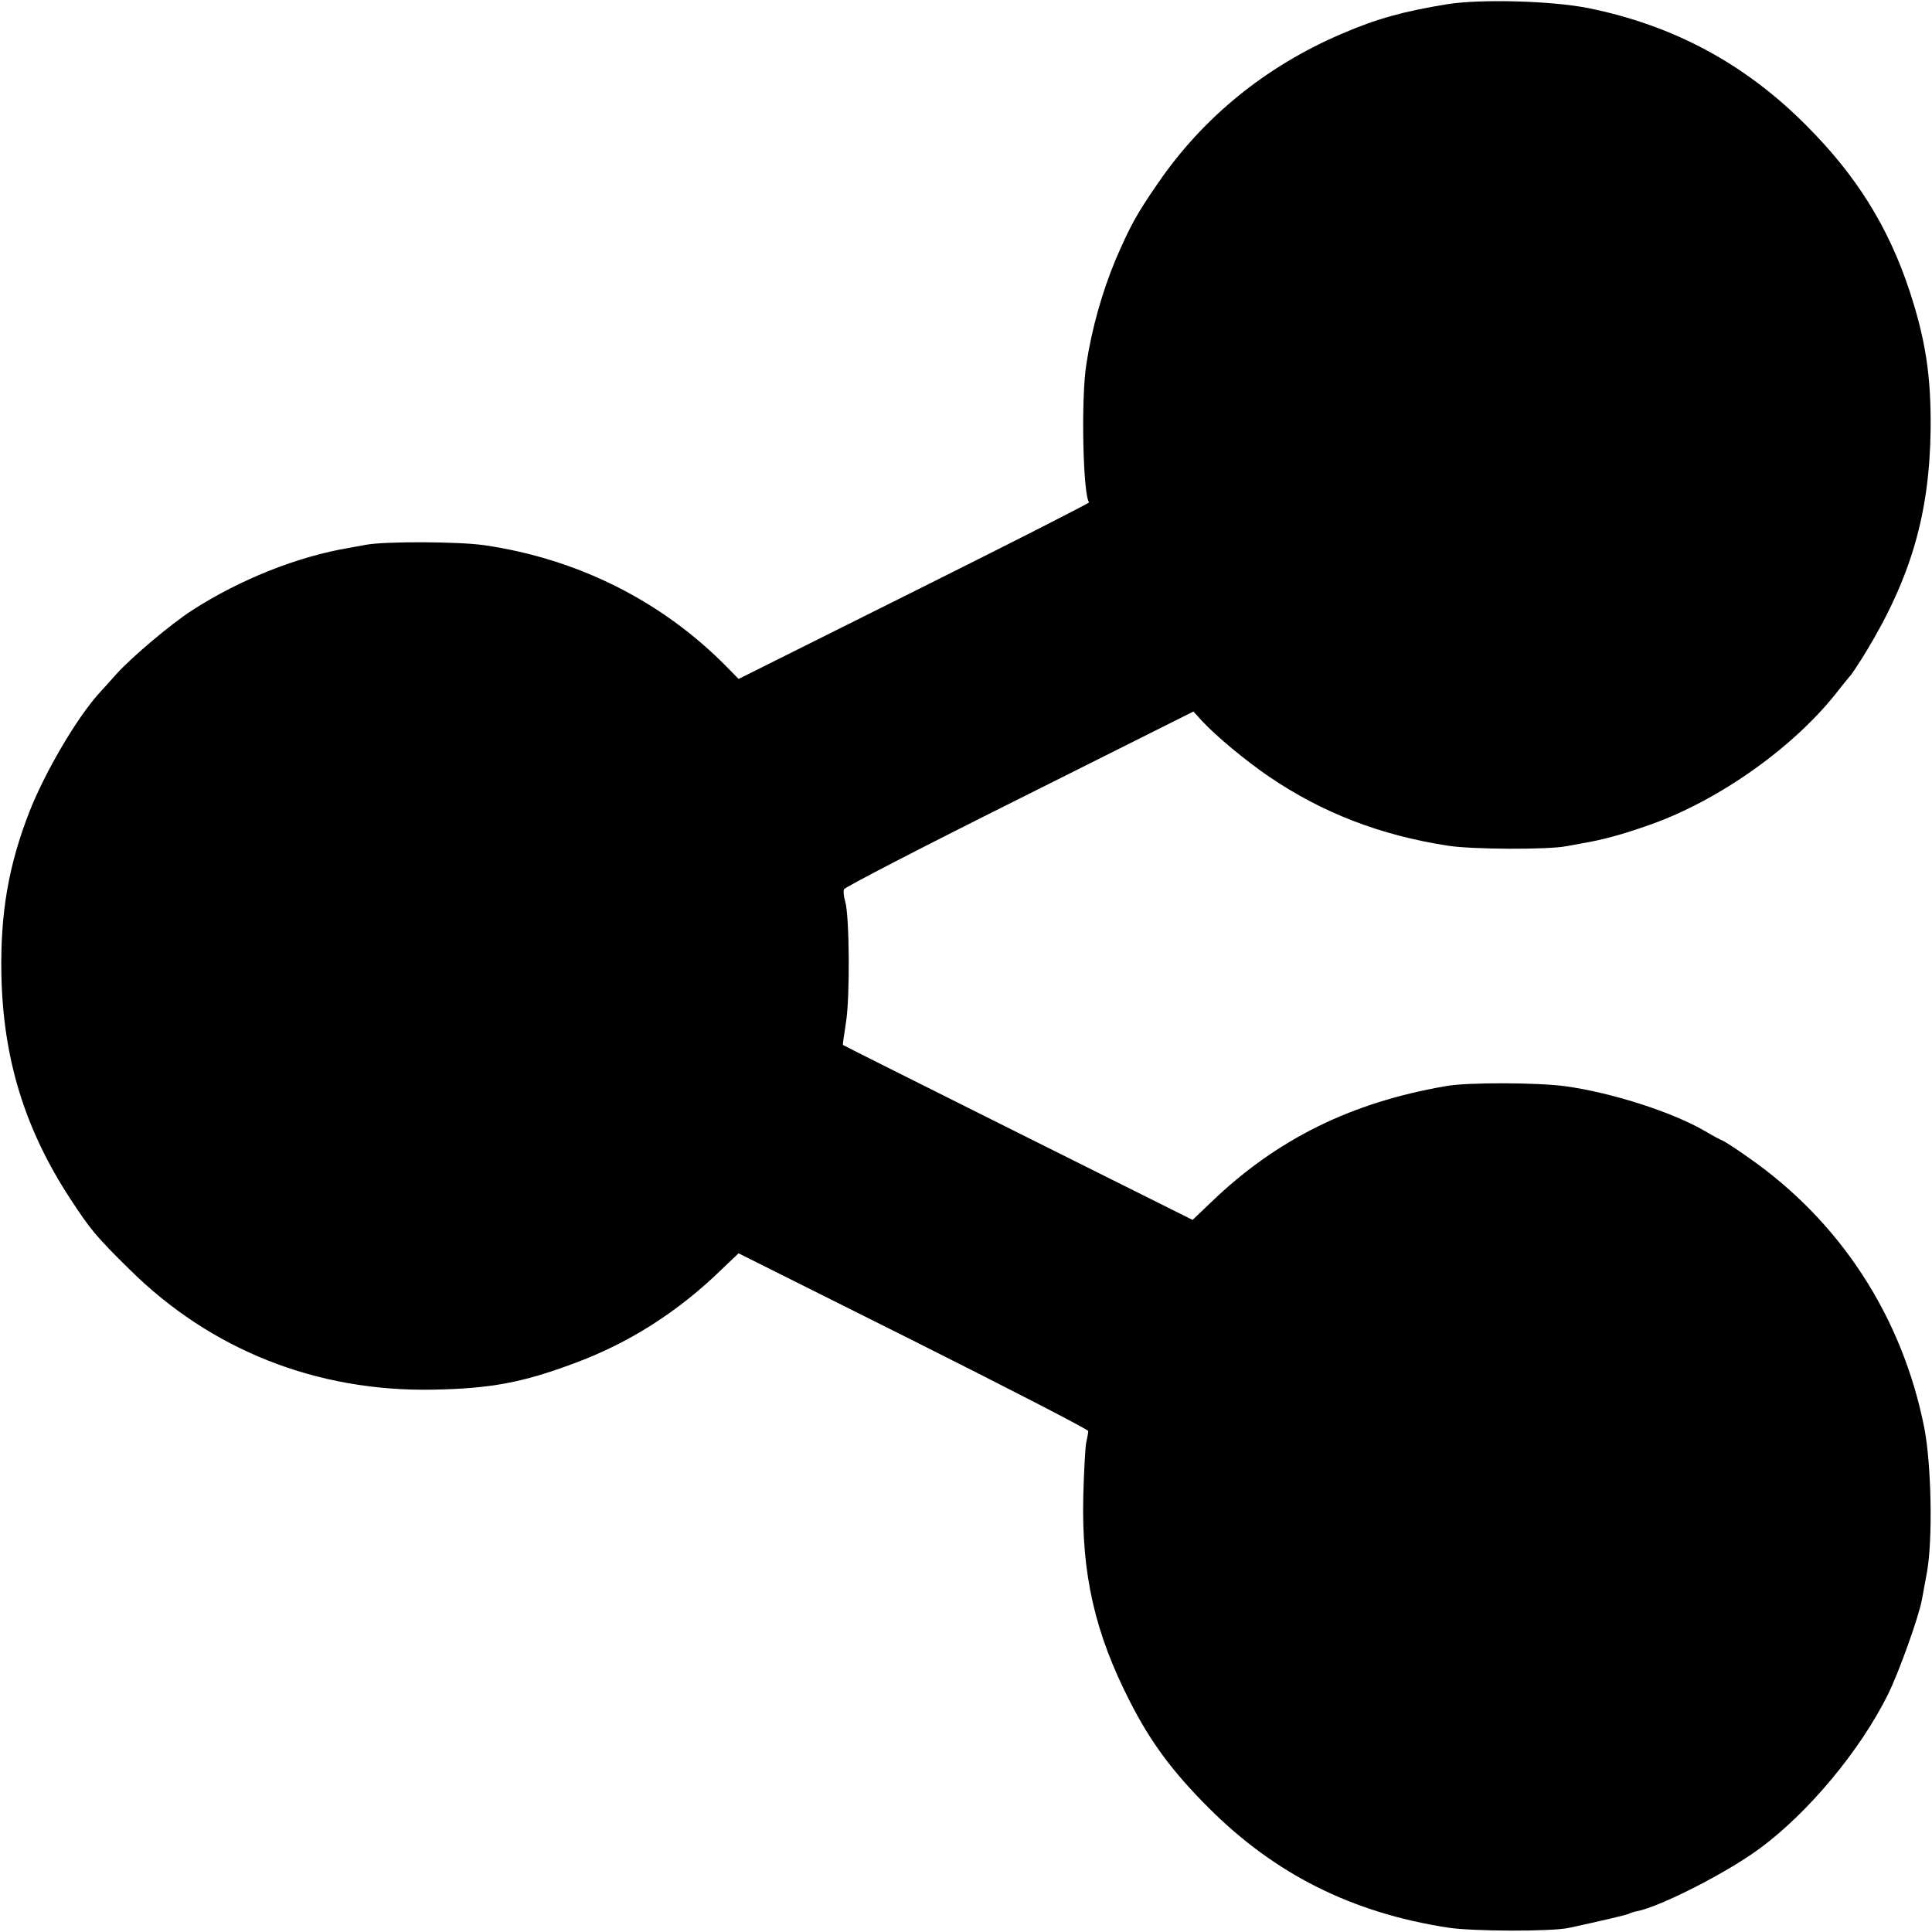
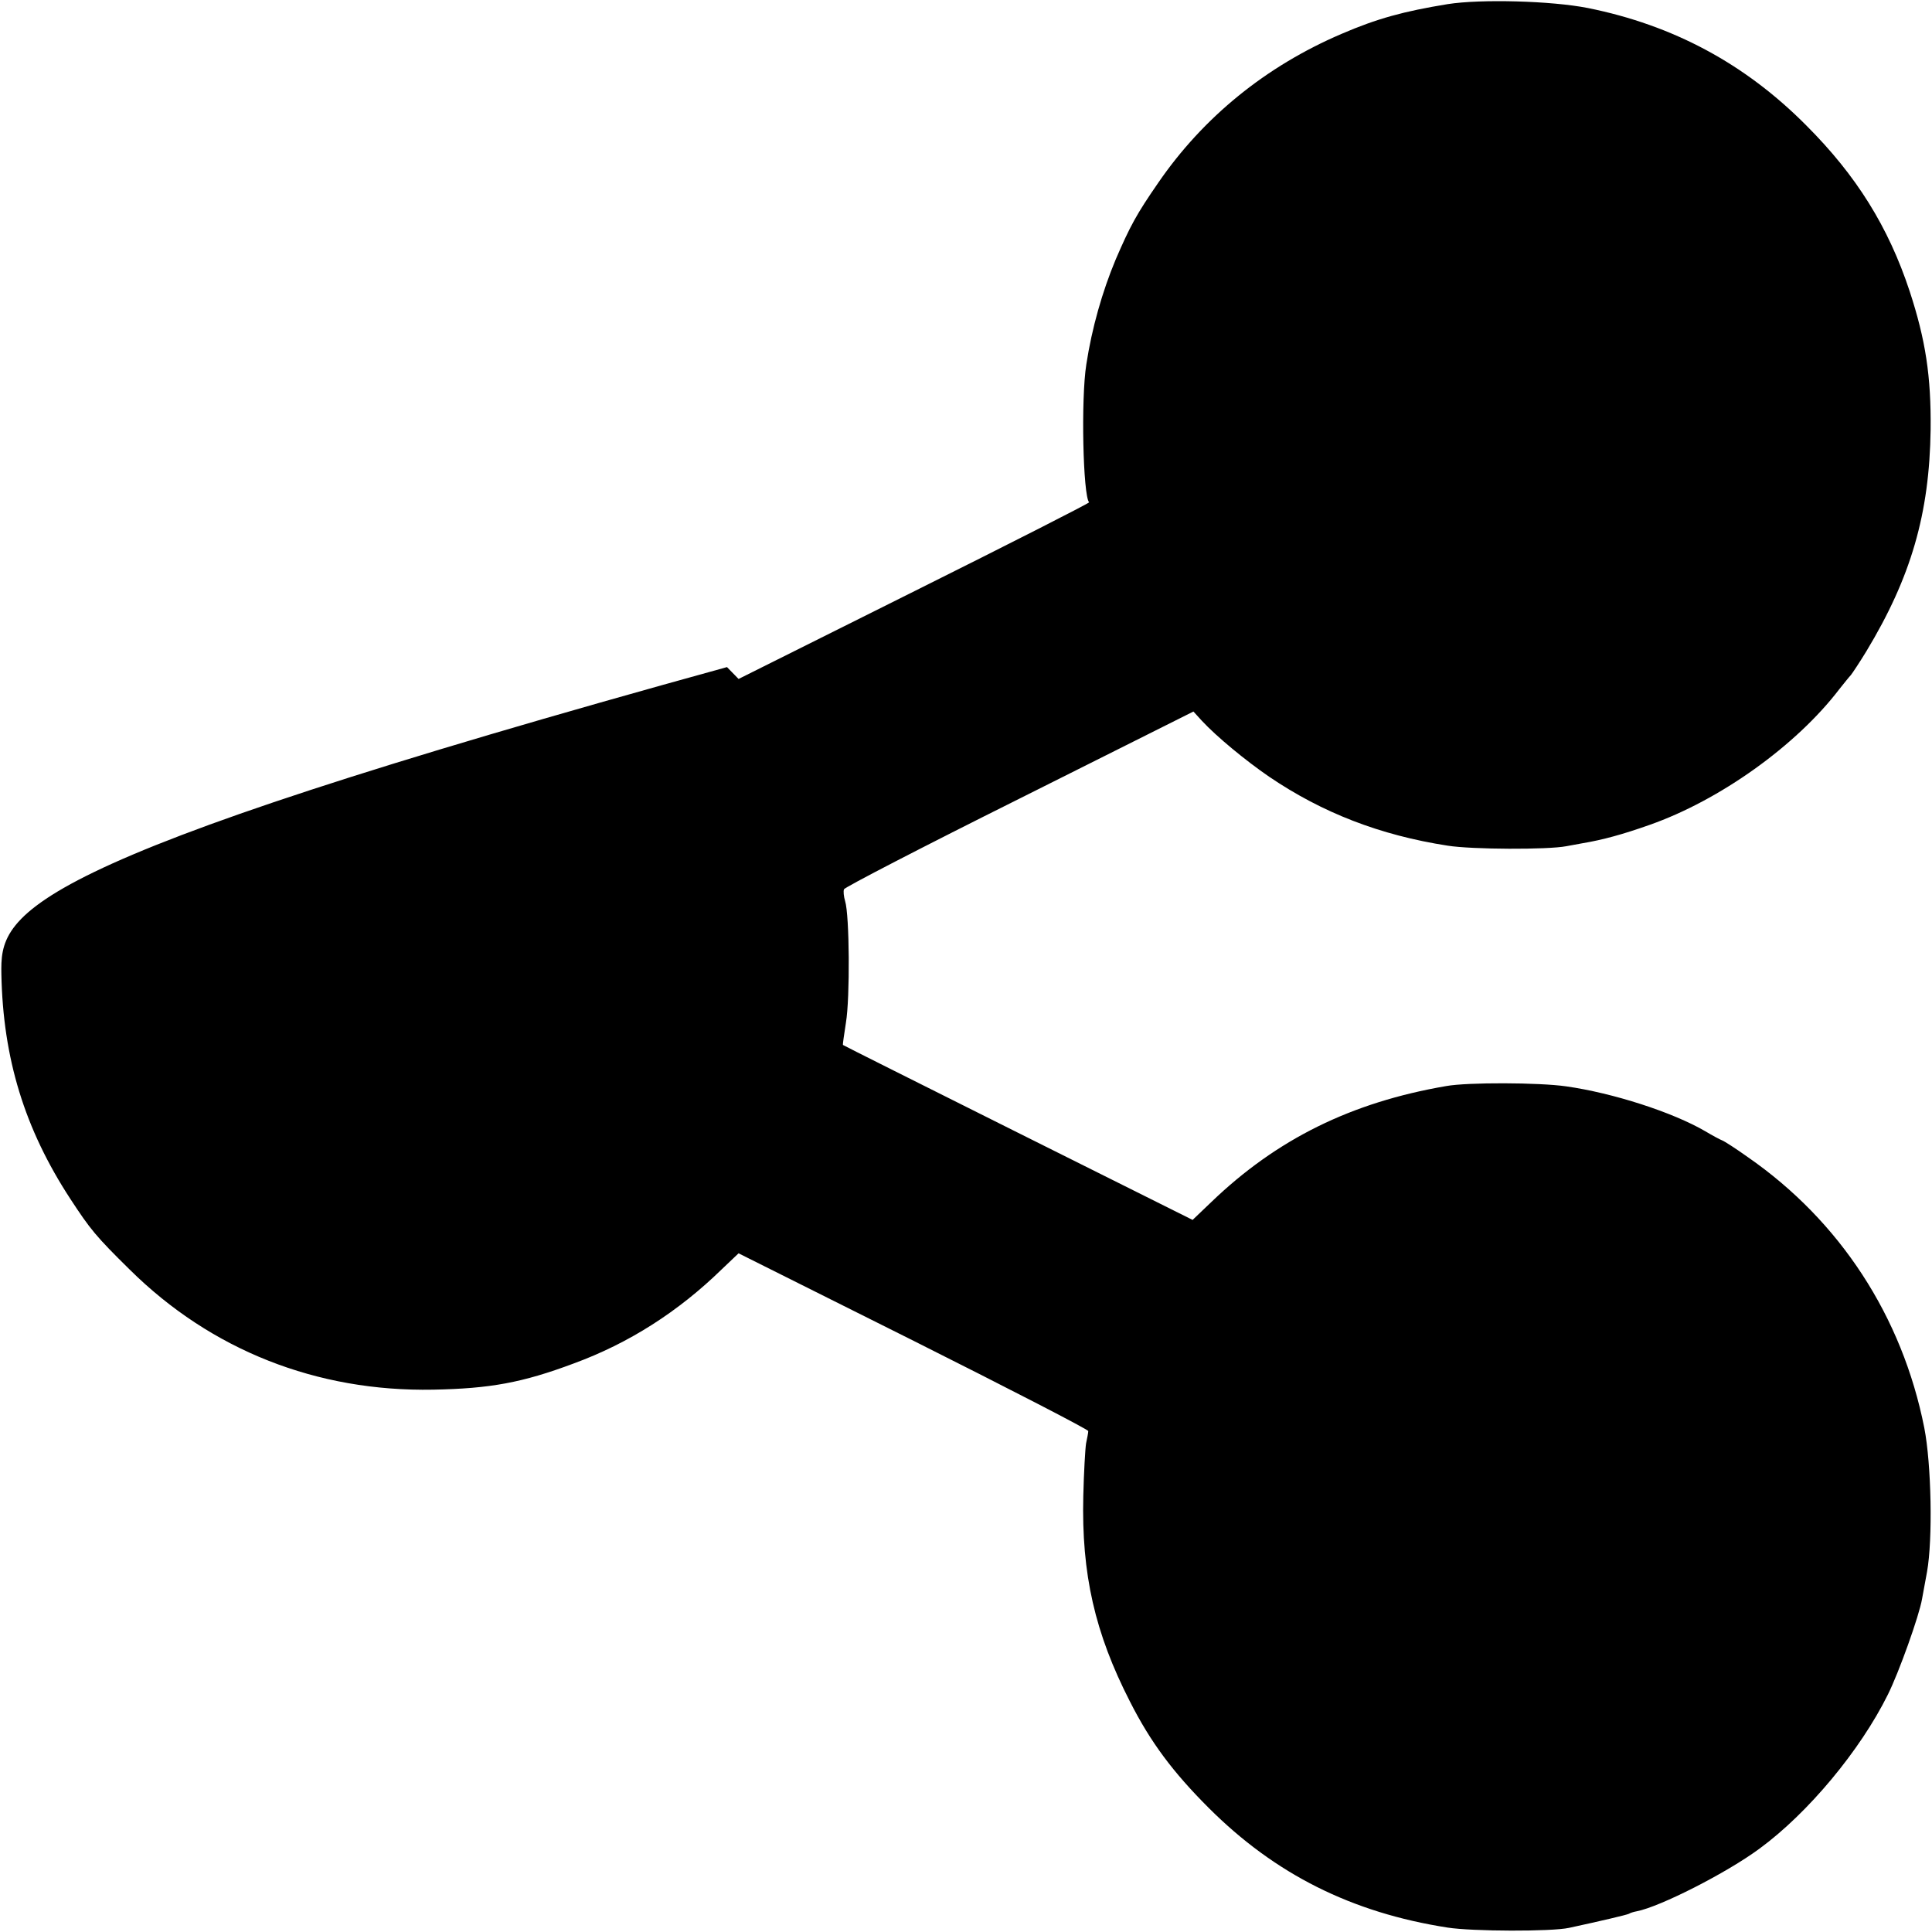
<svg xmlns="http://www.w3.org/2000/svg" version="1" width="933.333" height="933.333" viewBox="0 0 700 700">
-   <path d="M524.5 1.5C508.6 4.1 499 6.7 486 12.3c-27.3 11.7-50 30.1-66.4 54-7.8 11.3-10.1 15.5-15.4 27.8-4.8 11.5-8.6 24.8-10.6 37.9-2 12.5-1.2 47.6 1 50 .3.2-28.2 14.7-63.3 32.2L267.6 246l-4.2-4.3c-23.5-23.9-54.1-39.3-88.2-44.2-9.4-1.3-36-1.4-42.7-.1-1.6.3-4.3.8-6 1.1-18.6 3.1-39.7 11.5-57 22.7-7.7 5-21.7 16.8-27.3 23-1.9 2.1-4.8 5.4-6.4 7.1-8.1 9-19.5 28.5-25.1 42.7C3.1 313.5.1 330.7.5 353c.6 30.5 8.4 56 25 81.4 7.2 11 9.2 13.5 21.5 25.6 29.5 29.2 67.8 44.3 110 43.5 20.6-.4 32.2-2.5 50.9-9.5 19.9-7.3 37.8-18.7 53.6-34.1l6.1-5.8 63.4 31.7c34.9 17.5 63.4 32.2 63.3 32.7 0 .6-.4 2.6-.8 4.5-.3 1.9-.8 10.5-1 19-.7 28.3 4.2 49.7 16.9 74.5 7.5 14.8 15.6 25.6 28.5 38.5 24.1 24.1 51.9 38 86.6 43.4 9 1.4 37.6 1.5 44 .1 11.6-2.5 20.9-4.7 21.7-5.1.4-.3 1.7-.7 2.8-.9 8.4-1.6 32.6-13.9 44.5-22.7 17.6-12.9 36.5-35.6 46.5-55.8 4-8 11.4-28.7 12.4-34.7.3-1.5 1.1-6 1.8-9.8 2.1-11.7 1.6-38.9-1-52.2-8-40.3-30.5-74.9-64-98.1-4.2-3-8.4-5.7-9.2-6-.8-.3-3.6-1.8-6.1-3.3-11.8-6.9-33.5-13.9-50.5-16.3-9.7-1.4-35.7-1.5-43.4-.1-34.4 5.9-61.4 19.2-85.2 42.1l-6.7 6.4-63.3-31.6c-34.8-17.4-63.4-31.7-63.4-31.8-.1 0 .4-3.7 1.1-8.1 1.5-8.9 1.3-39-.3-44-.5-1.7-.7-3.6-.4-4.3.2-.7 28.8-15.5 63.5-32.8l63.1-31.6 3.1 3.4c5.3 5.7 15.7 14.3 24.3 20.2 19.3 13.1 40.2 21.2 64.7 25 8.8 1.4 36.3 1.5 43 .2 1.7-.3 4.4-.8 6-1.1 7.2-1.2 14.5-3.2 24.1-6.6 25.4-8.9 53.2-28.7 68.9-49.3 1.7-2.1 3.5-4.4 4.1-5 .5-.6 3.1-4.5 5.6-8.6 16.2-26.8 22.9-49.9 23.3-80.4.2-19.2-1.8-32.4-7.6-50.1-7.7-23.3-19.3-41.9-37.4-60C632.2 23 606.1 9.1 575.3 2.9 562.1.3 536.6-.4 524.5 1.5z" />
+   <path d="M524.5 1.5C508.6 4.1 499 6.7 486 12.3c-27.3 11.7-50 30.1-66.4 54-7.8 11.3-10.1 15.5-15.4 27.8-4.8 11.5-8.6 24.8-10.6 37.9-2 12.5-1.2 47.6 1 50 .3.2-28.2 14.7-63.3 32.2L267.6 246l-4.2-4.3C3.1 313.5.1 330.7.5 353c.6 30.5 8.4 56 25 81.4 7.2 11 9.2 13.5 21.5 25.6 29.5 29.2 67.8 44.3 110 43.5 20.6-.4 32.2-2.5 50.9-9.5 19.9-7.3 37.8-18.7 53.6-34.1l6.1-5.8 63.4 31.7c34.9 17.5 63.4 32.2 63.3 32.7 0 .6-.4 2.6-.8 4.5-.3 1.9-.8 10.5-1 19-.7 28.3 4.2 49.7 16.9 74.5 7.5 14.8 15.6 25.6 28.5 38.5 24.1 24.1 51.9 38 86.6 43.4 9 1.4 37.6 1.5 44 .1 11.6-2.5 20.9-4.7 21.7-5.1.4-.3 1.7-.7 2.8-.9 8.4-1.6 32.6-13.9 44.5-22.7 17.6-12.9 36.5-35.6 46.5-55.8 4-8 11.4-28.7 12.4-34.7.3-1.5 1.1-6 1.8-9.8 2.1-11.7 1.6-38.9-1-52.2-8-40.3-30.5-74.9-64-98.1-4.2-3-8.4-5.7-9.2-6-.8-.3-3.6-1.8-6.1-3.3-11.8-6.9-33.5-13.9-50.5-16.3-9.7-1.4-35.7-1.5-43.4-.1-34.4 5.9-61.4 19.2-85.2 42.1l-6.7 6.4-63.3-31.6c-34.8-17.4-63.4-31.7-63.4-31.8-.1 0 .4-3.7 1.1-8.1 1.5-8.9 1.3-39-.3-44-.5-1.7-.7-3.6-.4-4.3.2-.7 28.8-15.5 63.5-32.8l63.1-31.6 3.1 3.4c5.3 5.7 15.7 14.3 24.3 20.2 19.3 13.1 40.2 21.2 64.7 25 8.8 1.4 36.3 1.5 43 .2 1.7-.3 4.4-.8 6-1.1 7.2-1.2 14.5-3.2 24.1-6.6 25.4-8.9 53.2-28.7 68.9-49.3 1.7-2.1 3.5-4.4 4.1-5 .5-.6 3.1-4.5 5.6-8.6 16.2-26.8 22.9-49.9 23.3-80.4.2-19.2-1.8-32.4-7.6-50.1-7.7-23.3-19.3-41.9-37.4-60C632.2 23 606.1 9.1 575.3 2.9 562.1.3 536.6-.4 524.5 1.5z" />
</svg>